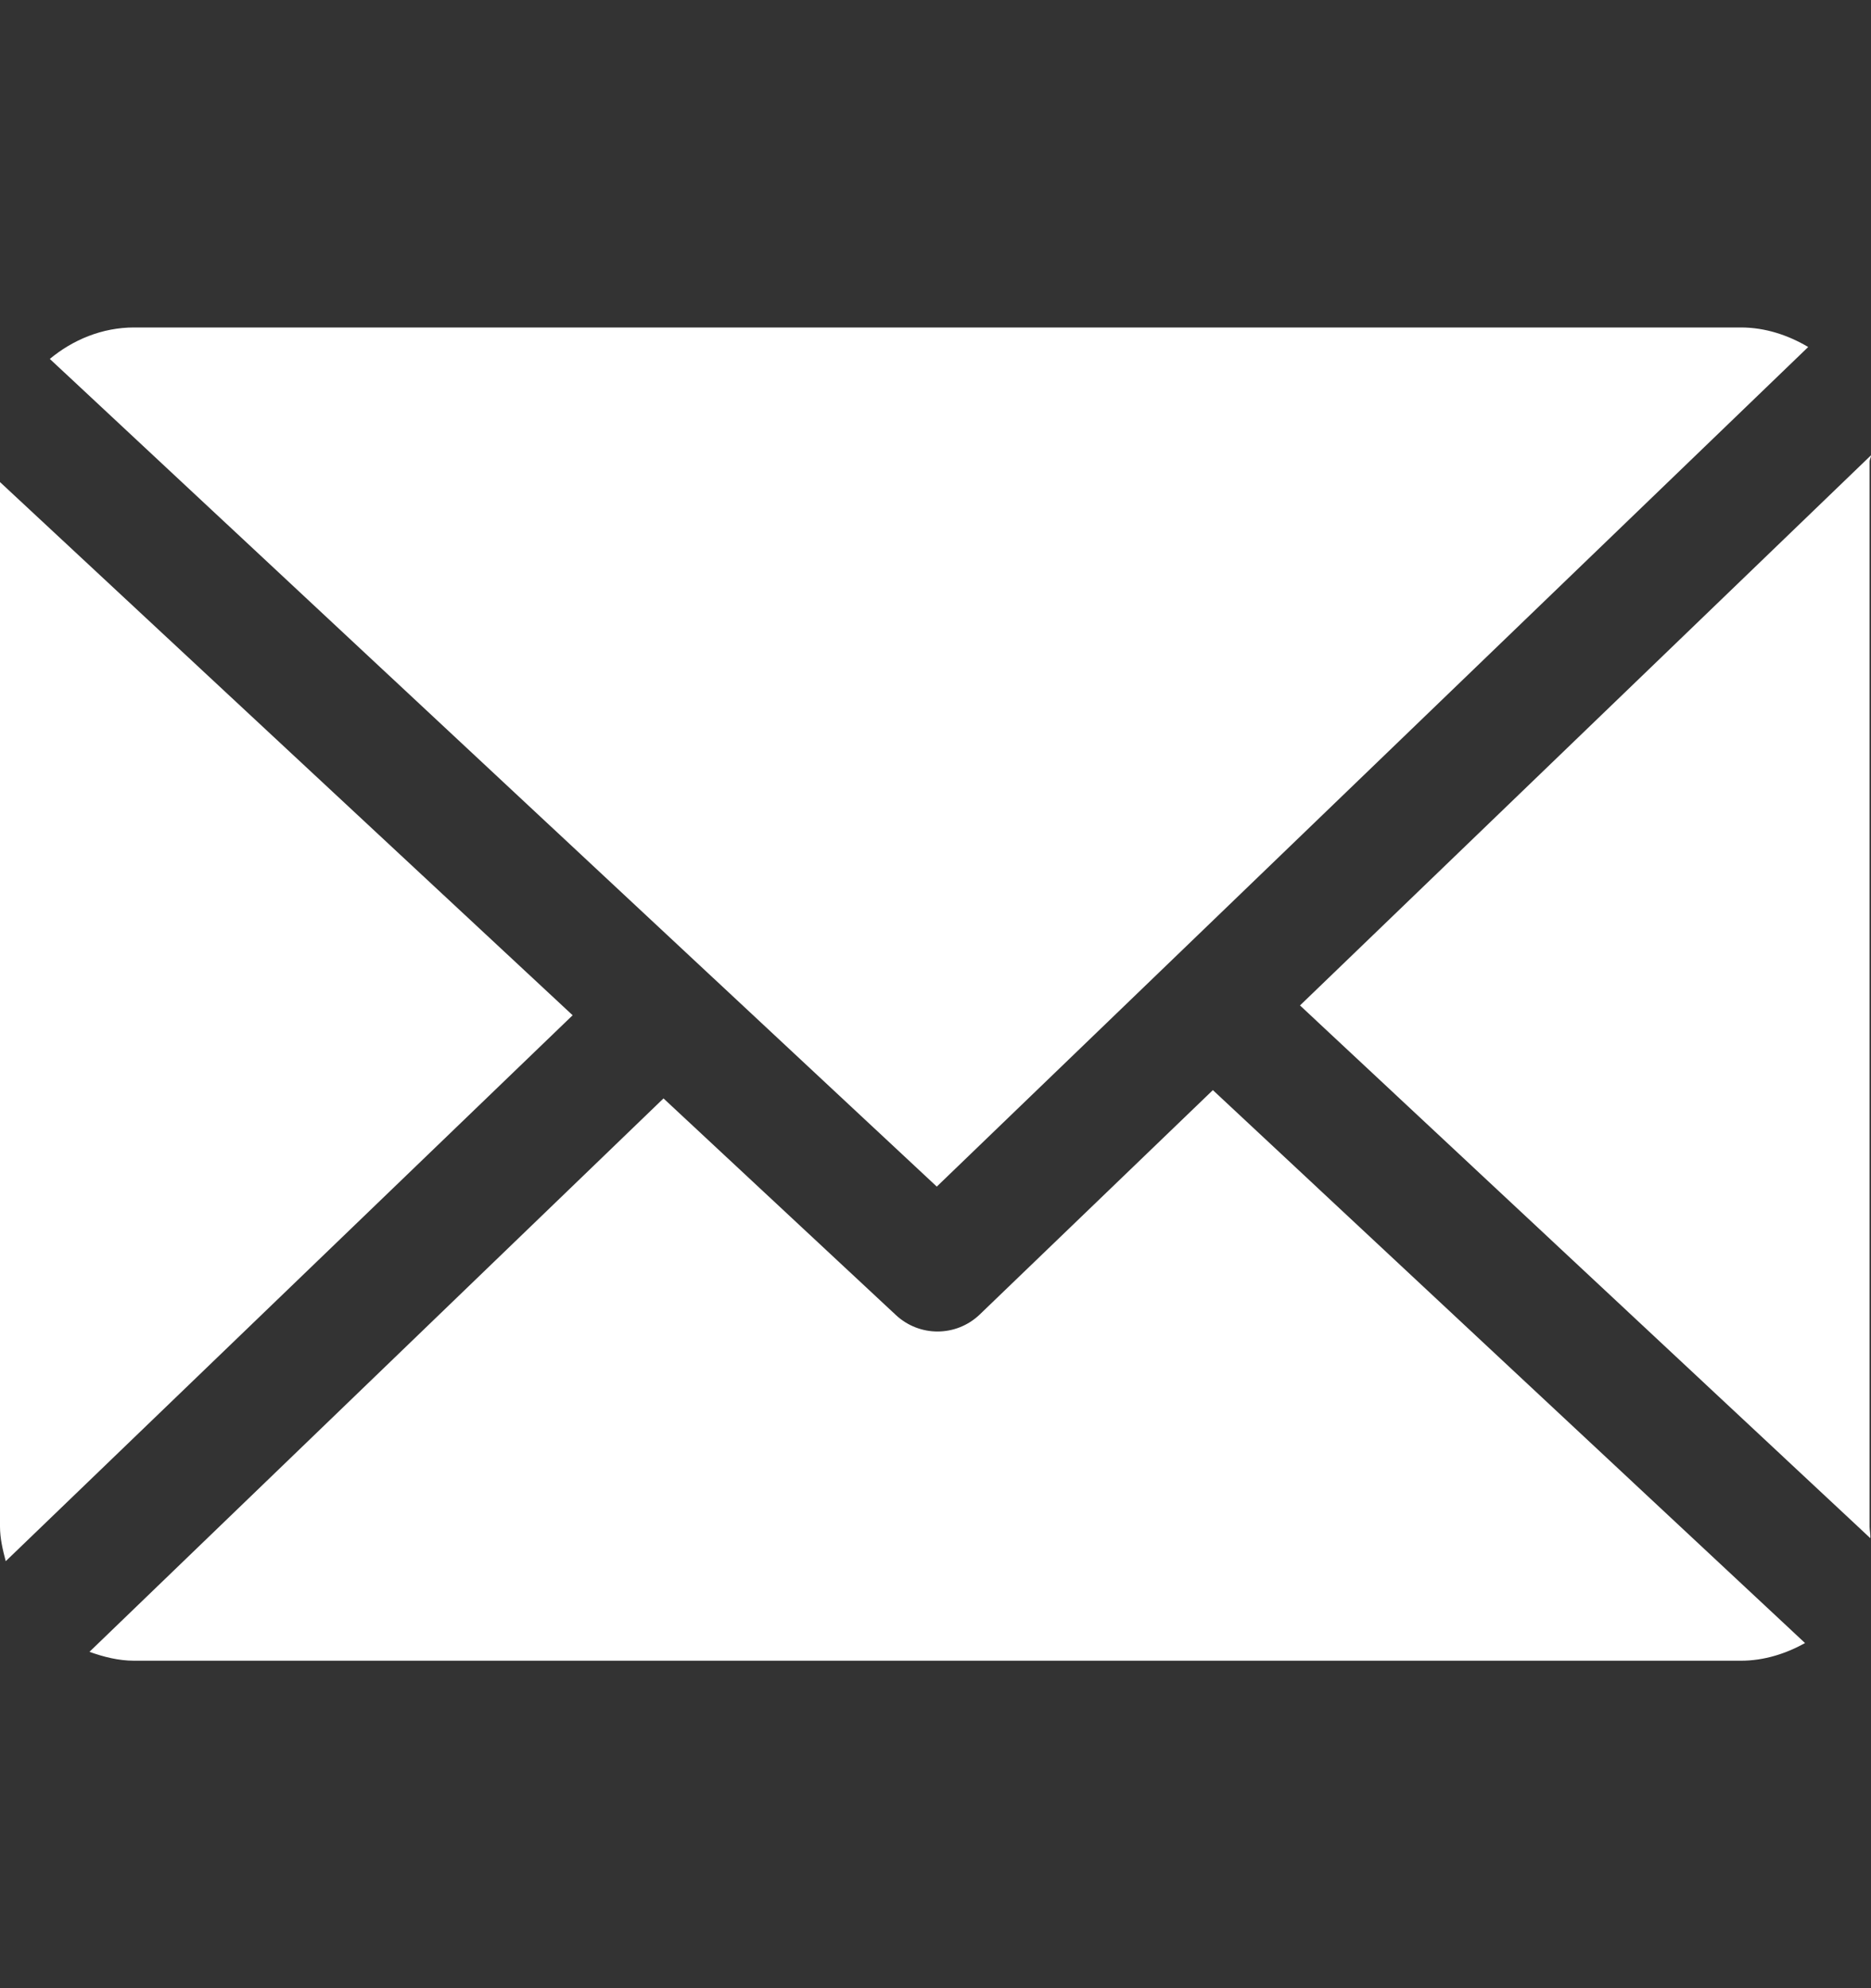
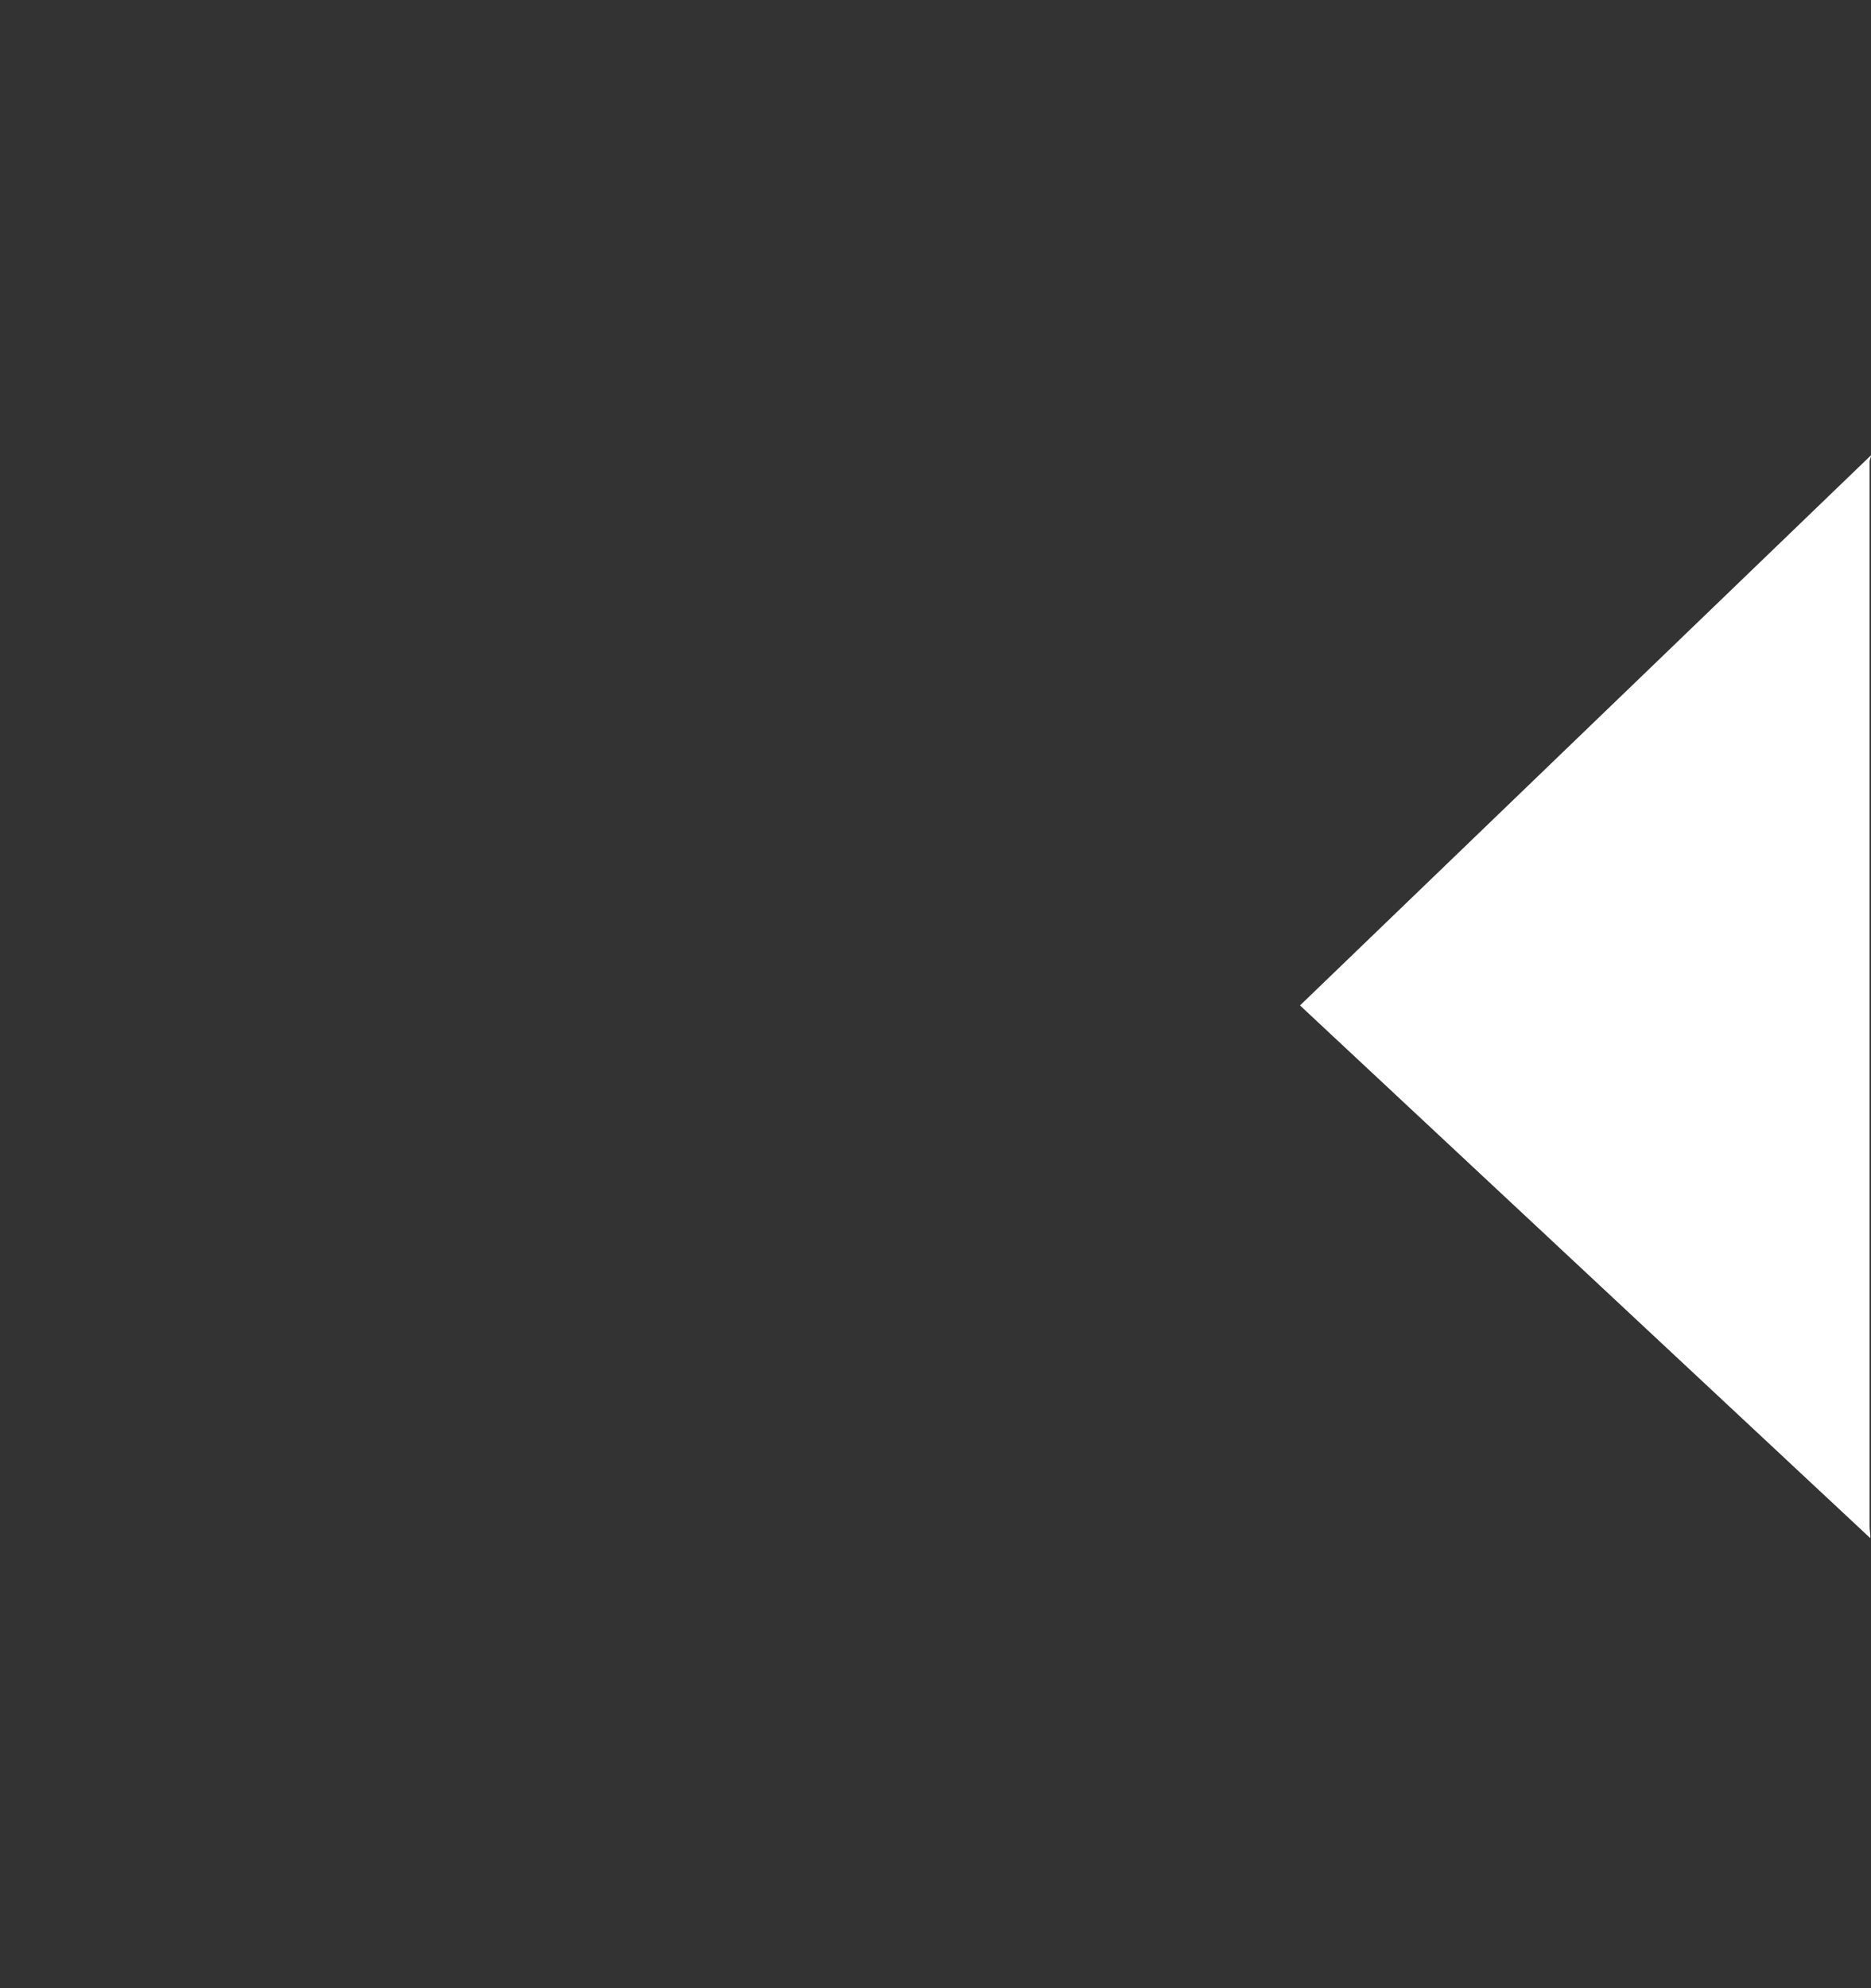
<svg xmlns="http://www.w3.org/2000/svg" width="16" height="17" viewBox="0 0 16 17" fill="none">
  <rect x="0" y="0" width="16" height="17" fill="#333333" stroke="none" />
  <path d="M15.988 3.947C15.988 3.928 16.001 3.911 16 3.893L11.117 8.597L15.994 13.152C15.997 13.119 15.988 13.086 15.988 13.053V3.947Z" fill="white" />
-   <path d="M10.372 9.321L8.379 11.239C8.278 11.336 8.148 11.385 8.017 11.385C7.89 11.385 7.762 11.338 7.662 11.245L5.674 9.392L0.765 14.124C0.885 14.167 1.013 14.2 1.147 14.2H14.888C15.087 14.2 15.274 14.139 15.436 14.049L10.372 9.321Z" fill="white" />
-   <path d="M8.011 10.146L15.463 2.967C15.294 2.867 15.098 2.8 14.887 2.8H1.147C0.873 2.8 0.622 2.906 0.426 3.069L8.011 10.146Z" fill="white" />
-   <path d="M0 4.122V13.053C0 13.155 0.024 13.254 0.049 13.349L4.897 8.681L0 4.122Z" fill="white" />
</svg>